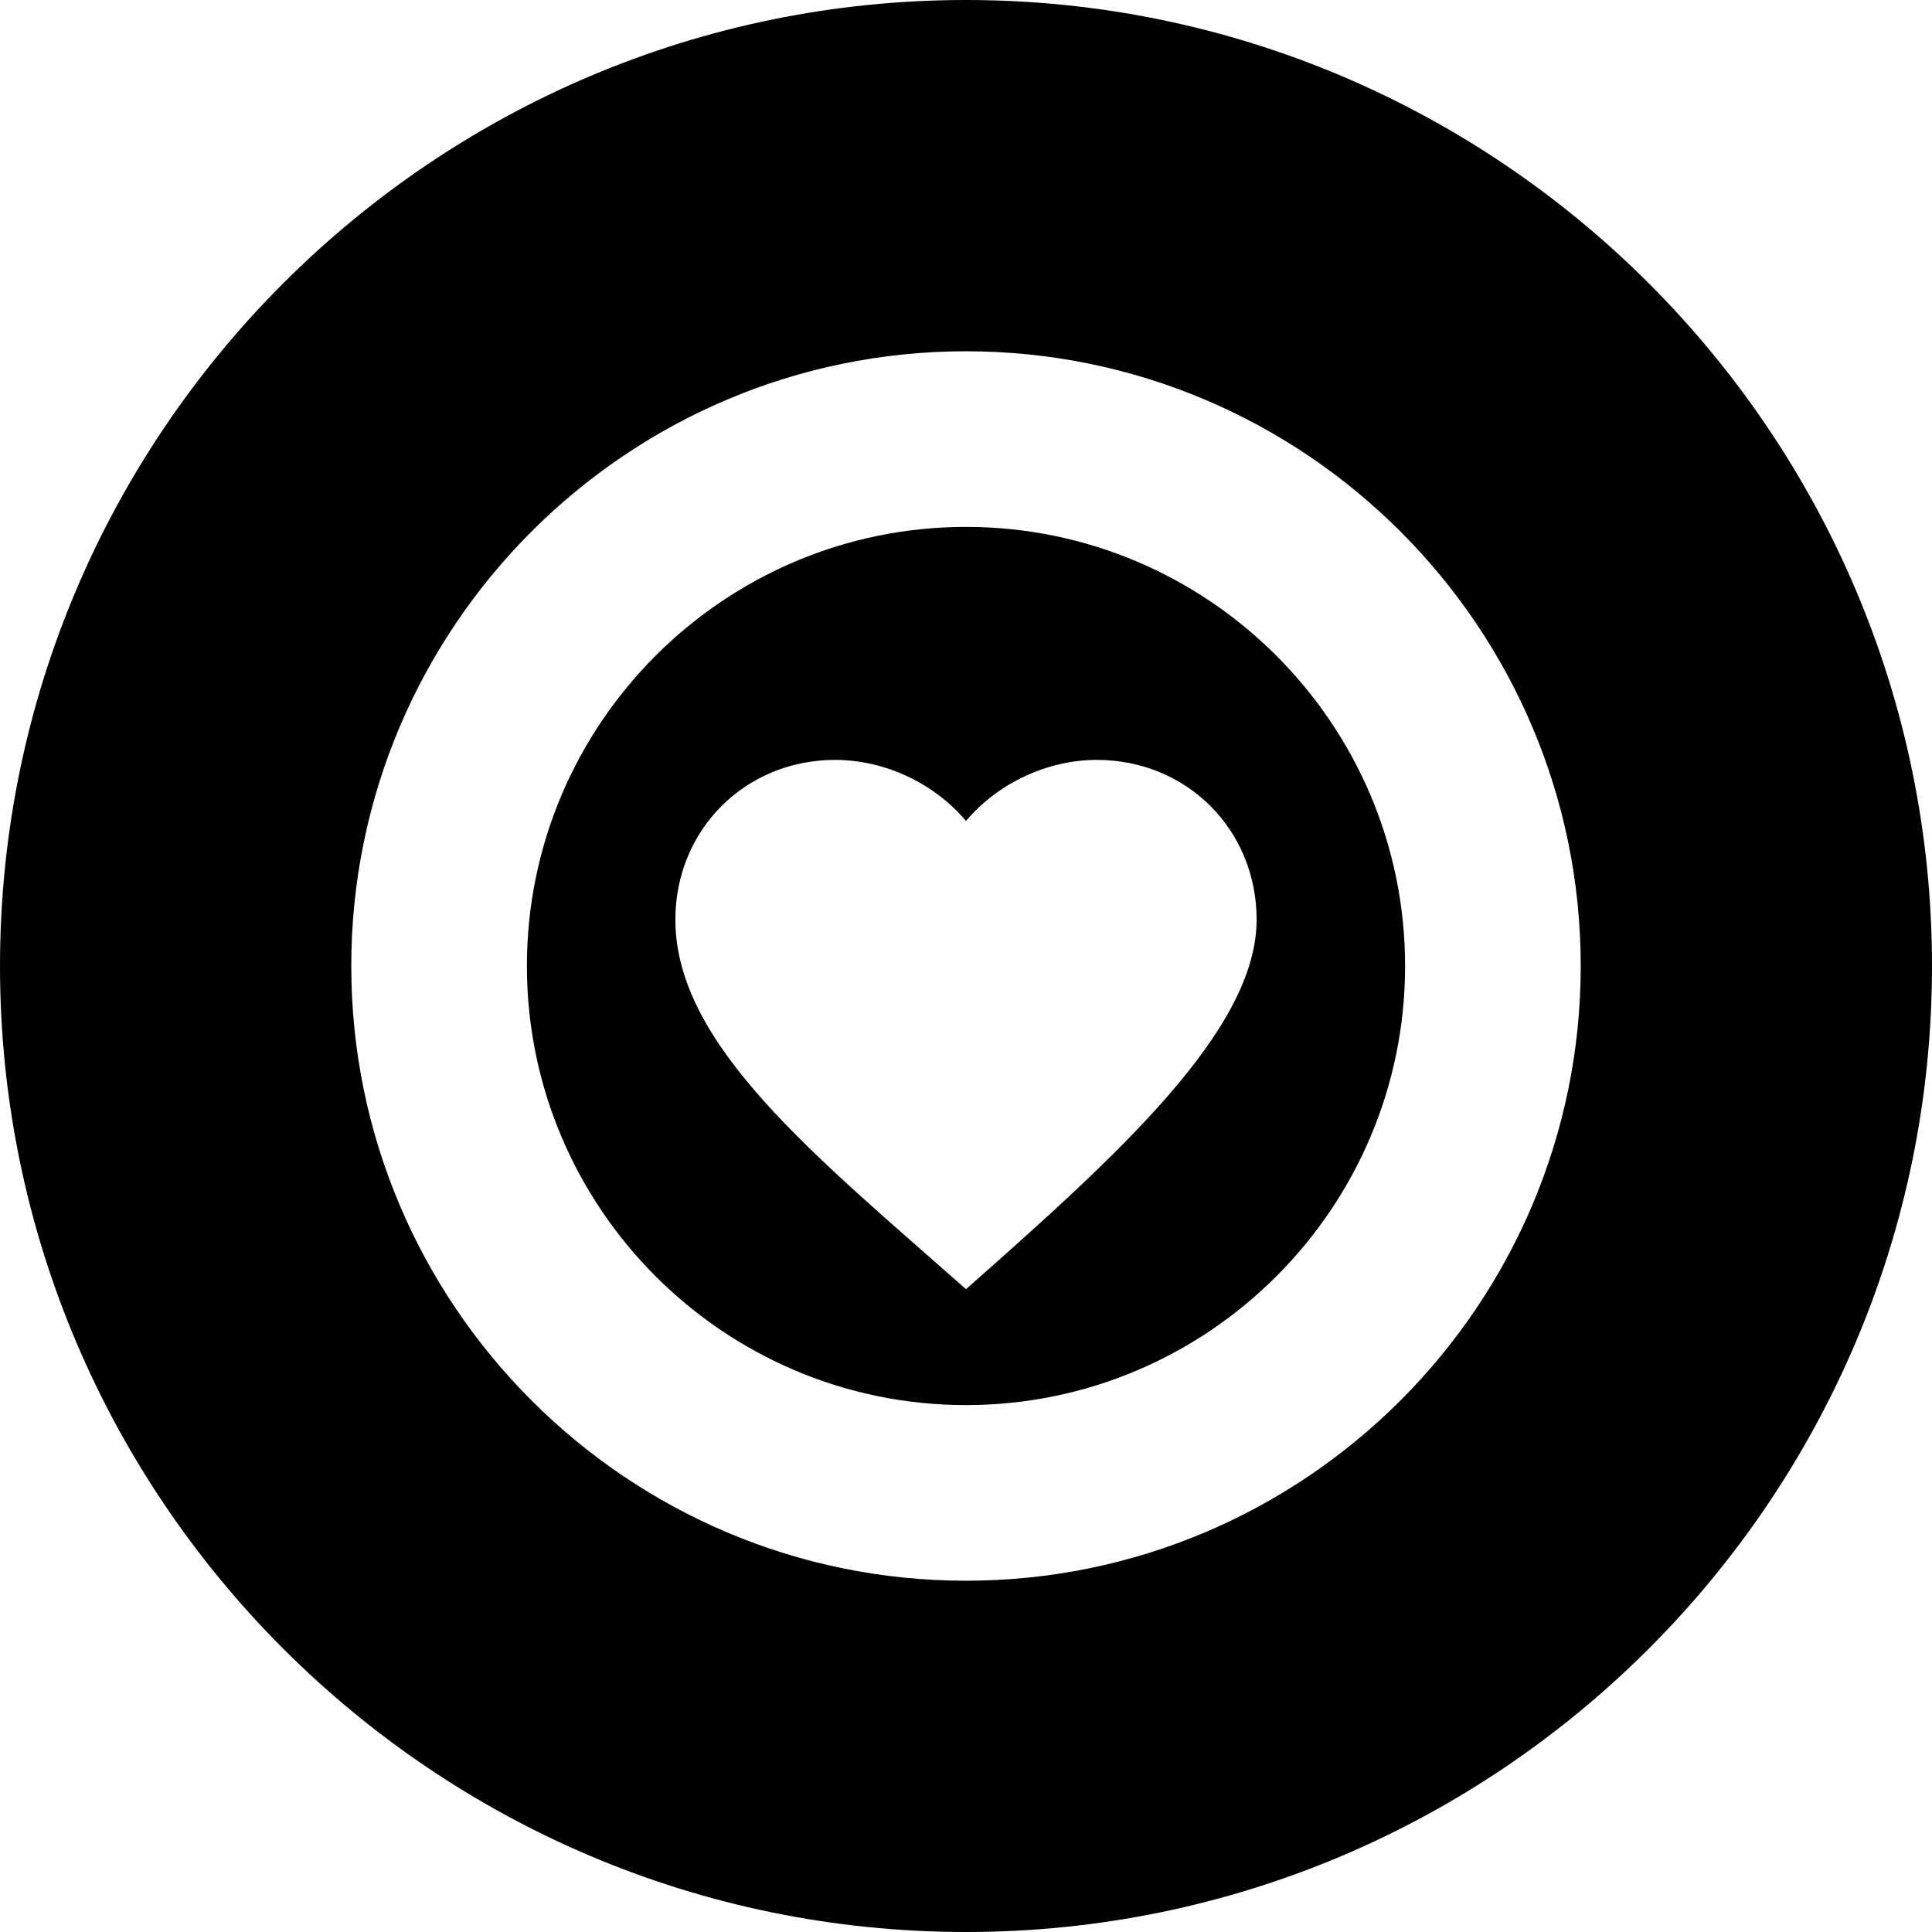
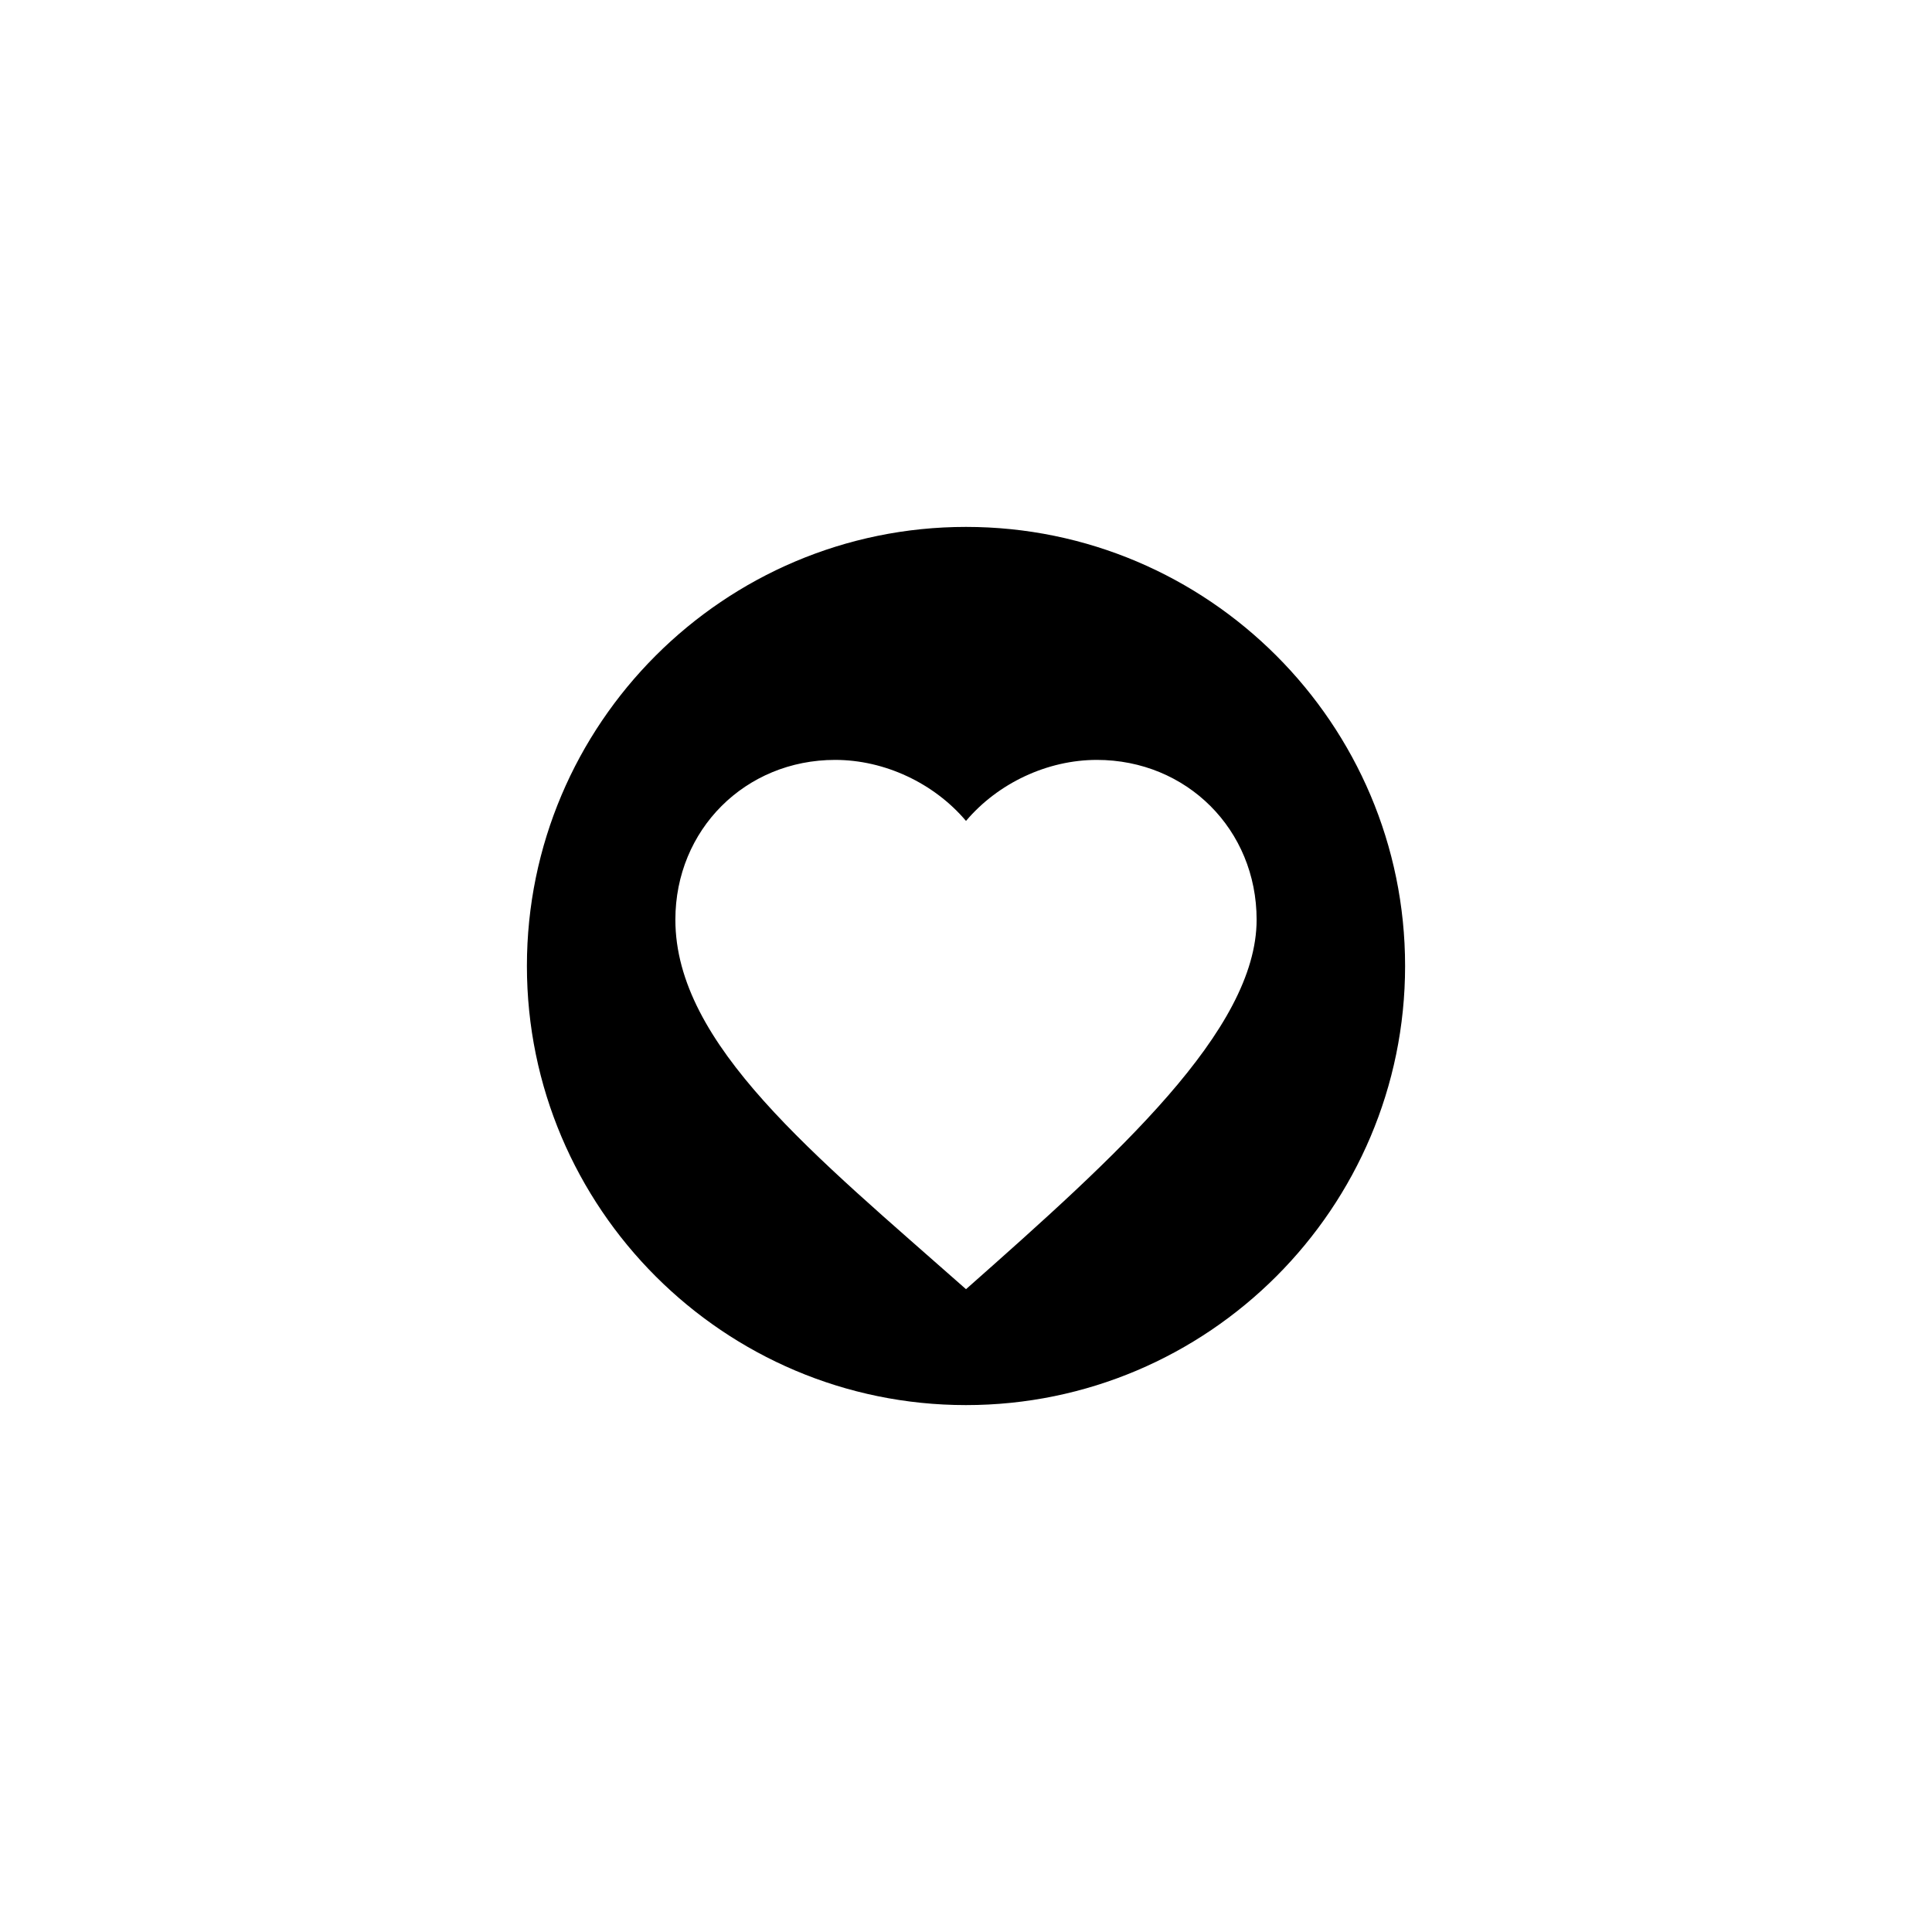
<svg xmlns="http://www.w3.org/2000/svg" version="1.1" id="Layer_1" x="0px" y="0px" viewBox="0 0 512 512" style="enable-background:new 0 0 512 512;" xml:space="preserve">
  <g>
    <g>
      <path d="M256,139.636c-64.163,0-116.364,52.201-116.364,116.364S191.837,372.364,256,372.364S372.364,320.163,372.364,256    S320.163,139.636,256,139.636z M256.003,341.647c-40.054-35.423-77.022-64.796-77.022-97.918    c0-23.847,18.506-42.347,42.345-42.347c13.121,0,26.213,6.167,34.676,16.173c8.46-10.006,21.543-16.173,34.67-16.173    c23.842,0,42.345,18.5,42.345,42.347C333.019,273.025,296.054,306.224,256.003,341.647z" />
    </g>
  </g>
  <g>
    <g>
-       <path d="M256,0C114.842,0,0,114.84,0,256c0,141.157,114.842,256,256,256s256-114.843,256-256C512,114.84,397.158,0,256,0z     M256,418.909c-89.828,0-162.909-73.083-162.909-162.909c0-89.828,73.081-162.909,162.909-162.909S418.909,166.172,418.909,256    C418.909,345.827,345.83,418.909,256,418.909z" />
-     </g>
+       </g>
  </g>
  <g>
</g>
  <g>
</g>
  <g>
</g>
  <g>
</g>
  <g>
</g>
  <g>
</g>
  <g>
</g>
  <g>
</g>
  <g>
</g>
  <g>
</g>
  <g>
</g>
  <g>
</g>
  <g>
</g>
  <g>
</g>
  <g>
</g>
</svg>